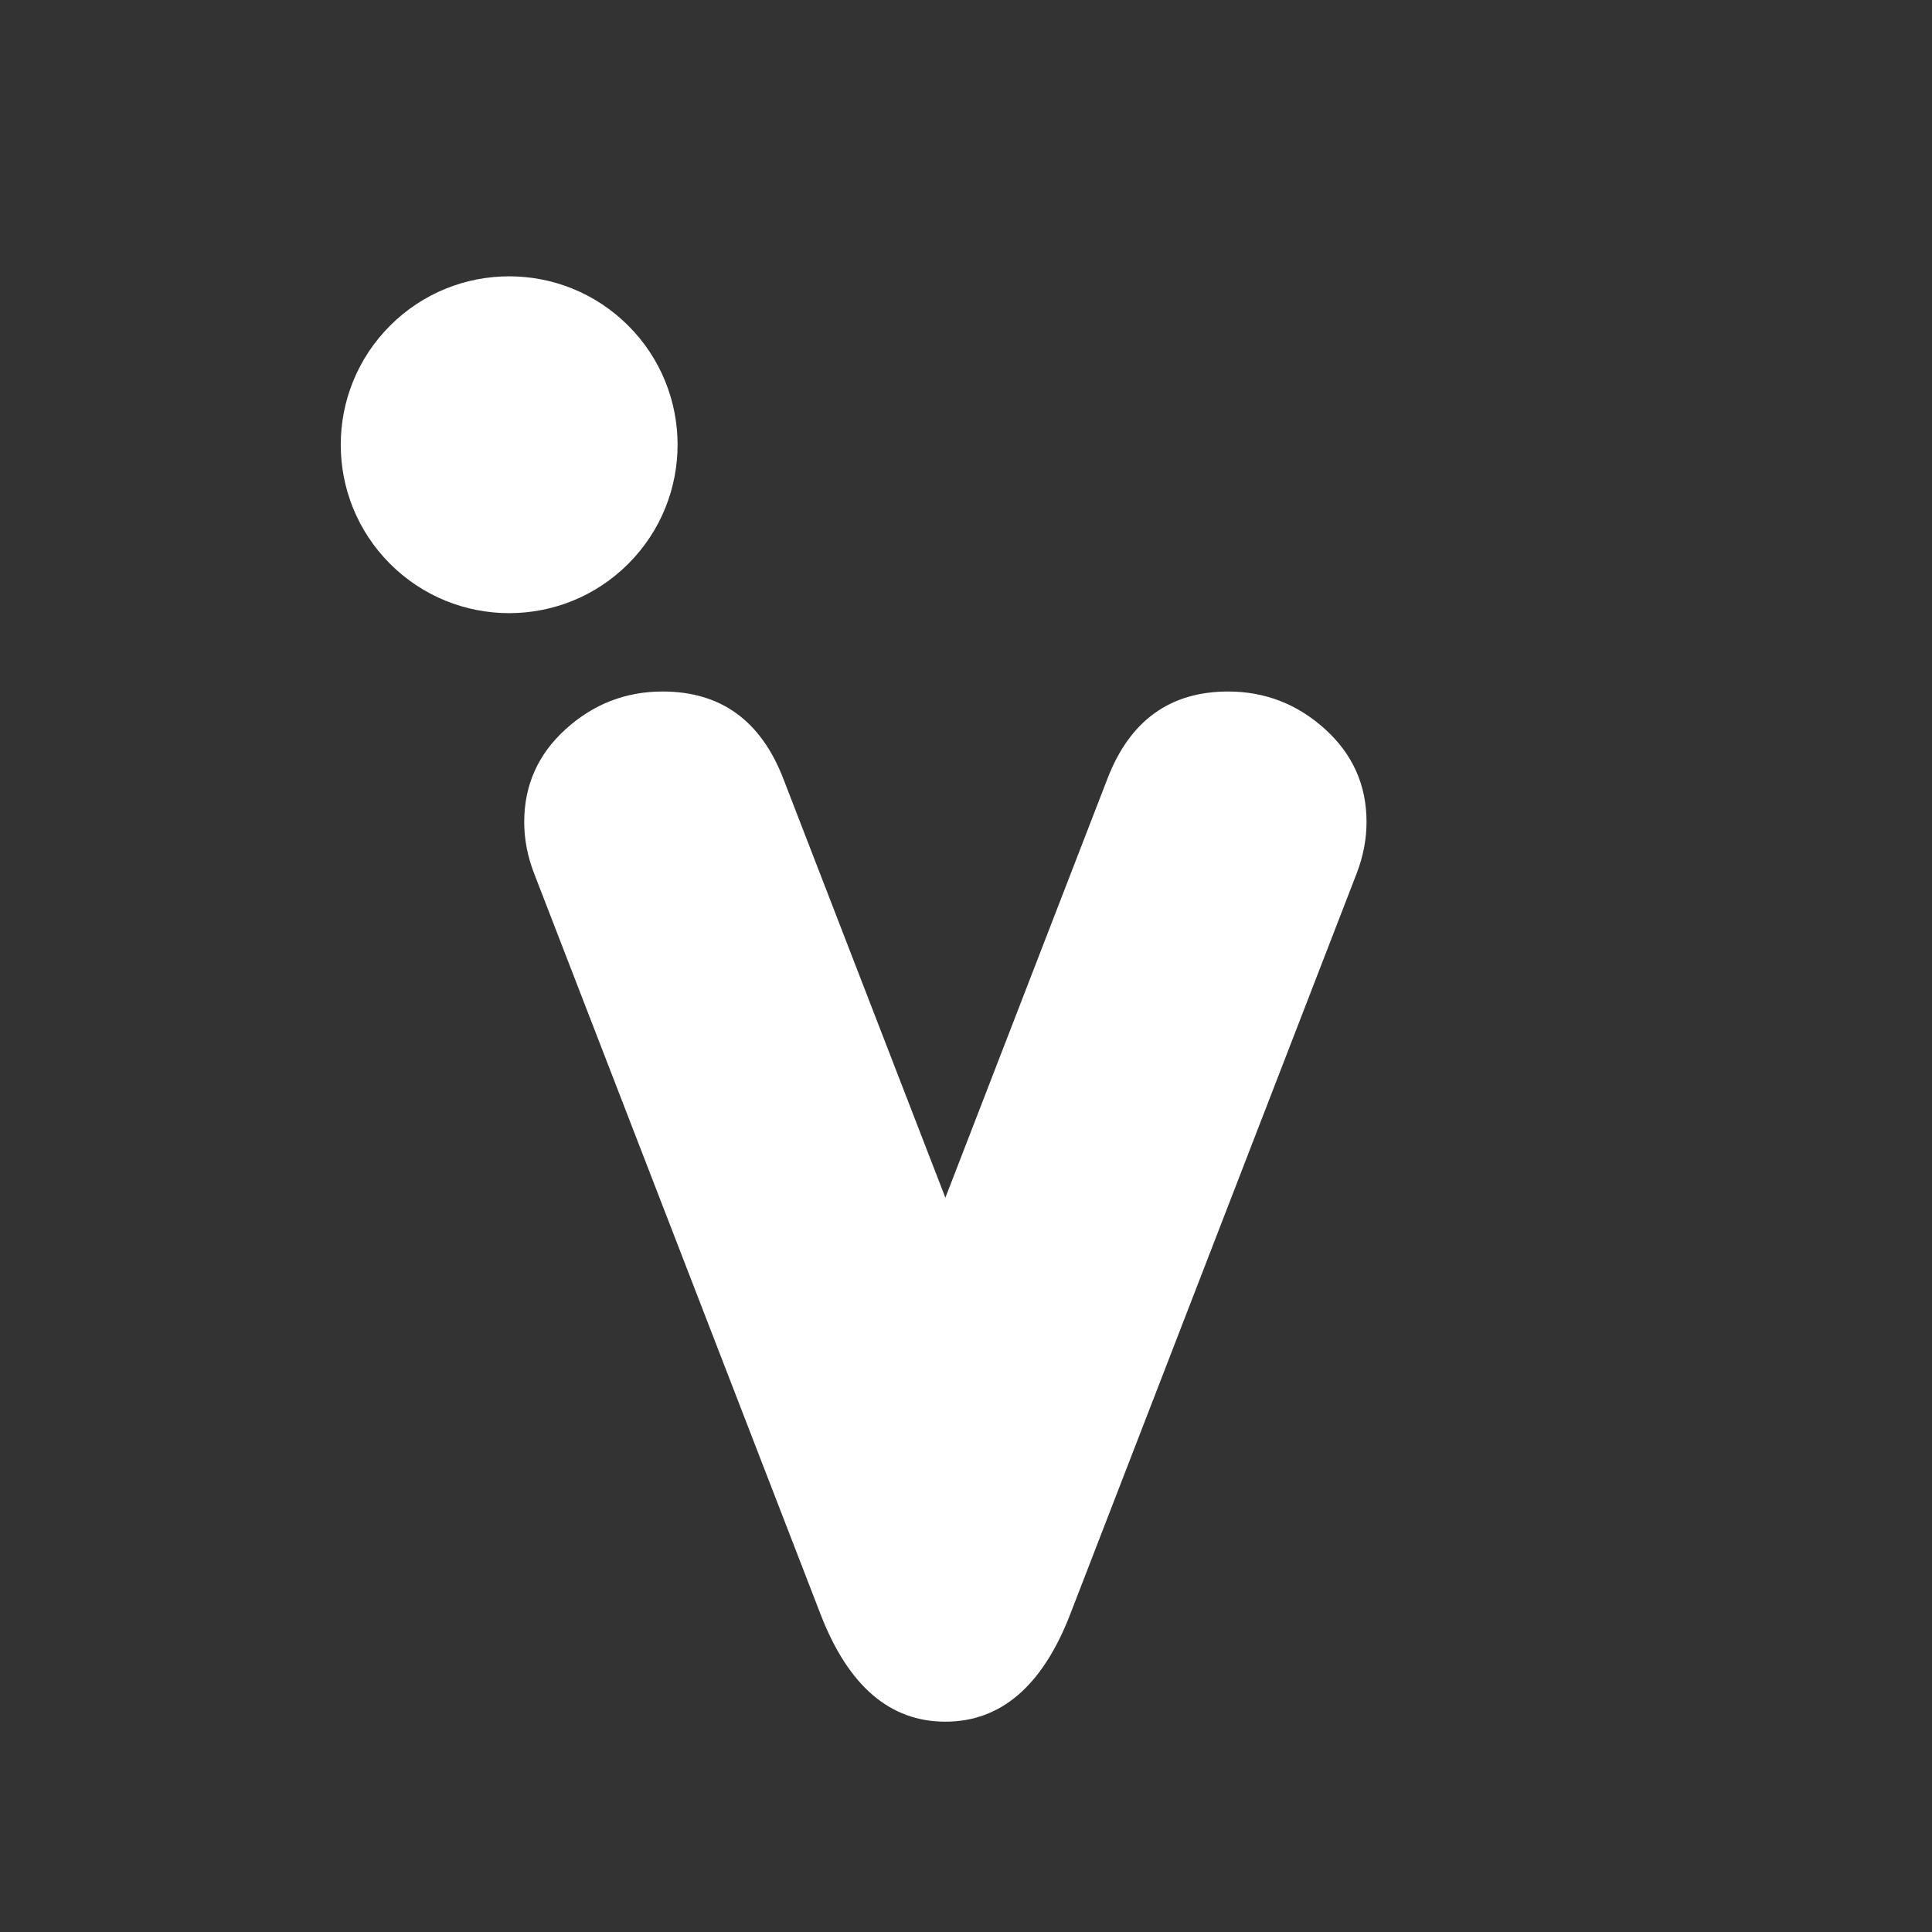
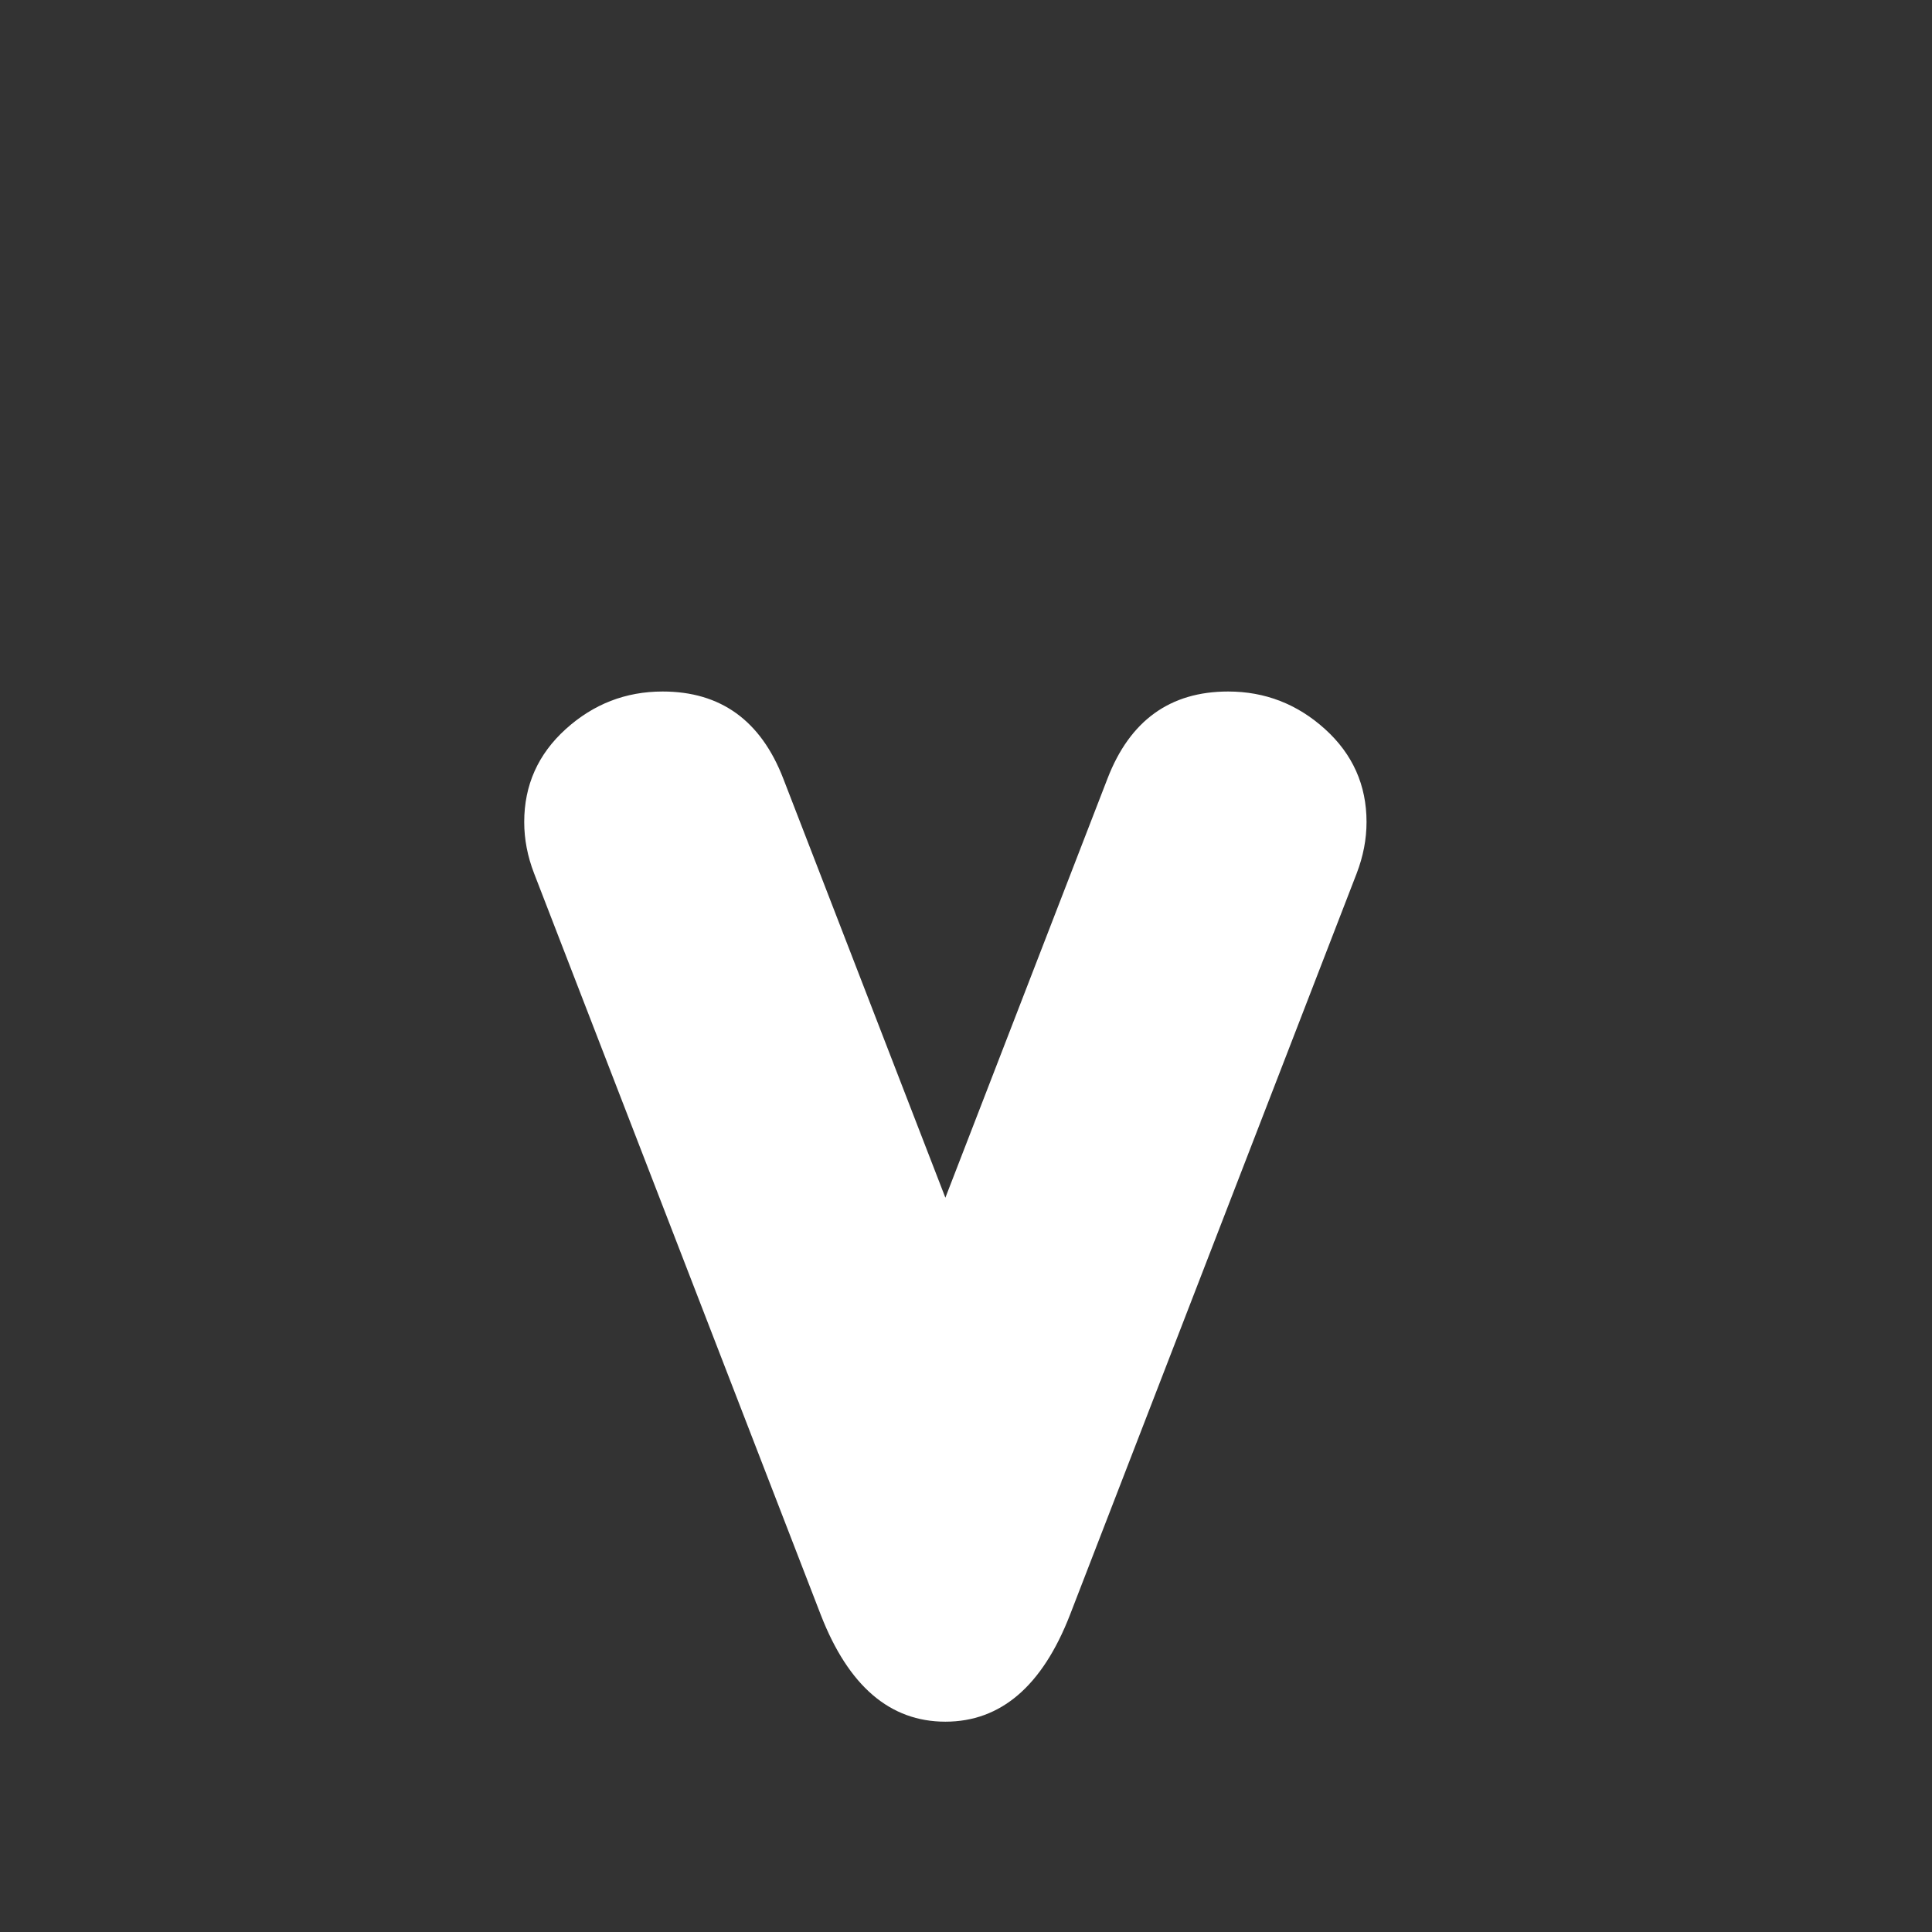
<svg xmlns="http://www.w3.org/2000/svg" version="1.0" id="Livello_1" x="0px" y="0px" viewBox="0 0 2000 2000" style="enable-background:new 0 0 2000 2000;" xml:space="preserve">
  <rect x="0" y="0" width="2000" height="2000" fill="#333333" stroke="none" />
  <style type="text/css">
	.st0{fill:#FFFFFF;}
</style>
  <g>
-     <path class="st0" d="M810.81,805.92l167.84,433.94l167.85-433.94c23.17-60.03,64.8-90.07,124.86-90.07   c38.18,0,71.63,12.99,100.29,38.91c28.66,25.94,42.98,58.01,42.98,96.19c0,17.76-3.41,35.51-10.22,53.22l-296.8,767.59   c-28.67,73.7-71.65,110.52-128.96,110.52c-57.31,0-100.29-36.83-128.95-110.52L552.91,904.17c-6.86-17.71-10.24-35.46-10.24-53.22   c0-38.18,14.33-70.25,42.98-96.19c28.66-25.91,62.08-38.91,100.3-38.91C745.98,715.85,787.59,745.89,810.81,805.92z" />
-     <ellipse transform="matrix(0.707 -0.707 0.707 0.707 -171.132 507.623)" class="st0" cx="527.19" cy="460.39" rx="174.37" ry="174.37" />
+     <path class="st0" d="M810.81,805.92l167.84,433.94l167.85-433.94c23.17-60.03,64.8-90.07,124.86-90.07   c38.18,0,71.63,12.99,100.29,38.91c28.66,25.94,42.98,58.01,42.98,96.19c0,17.76-3.41,35.51-10.22,53.22l-296.8,767.59   c-28.67,73.7-71.65,110.52-128.96,110.52c-57.31,0-100.29-36.83-128.95-110.52L552.91,904.17c-6.86-17.71-10.24-35.46-10.24-53.22   c0-38.18,14.33-70.25,42.98-96.19c28.66-25.91,62.08-38.91,100.3-38.91C745.98,715.85,787.59,745.89,810.81,805.92" />
  </g>
</svg>